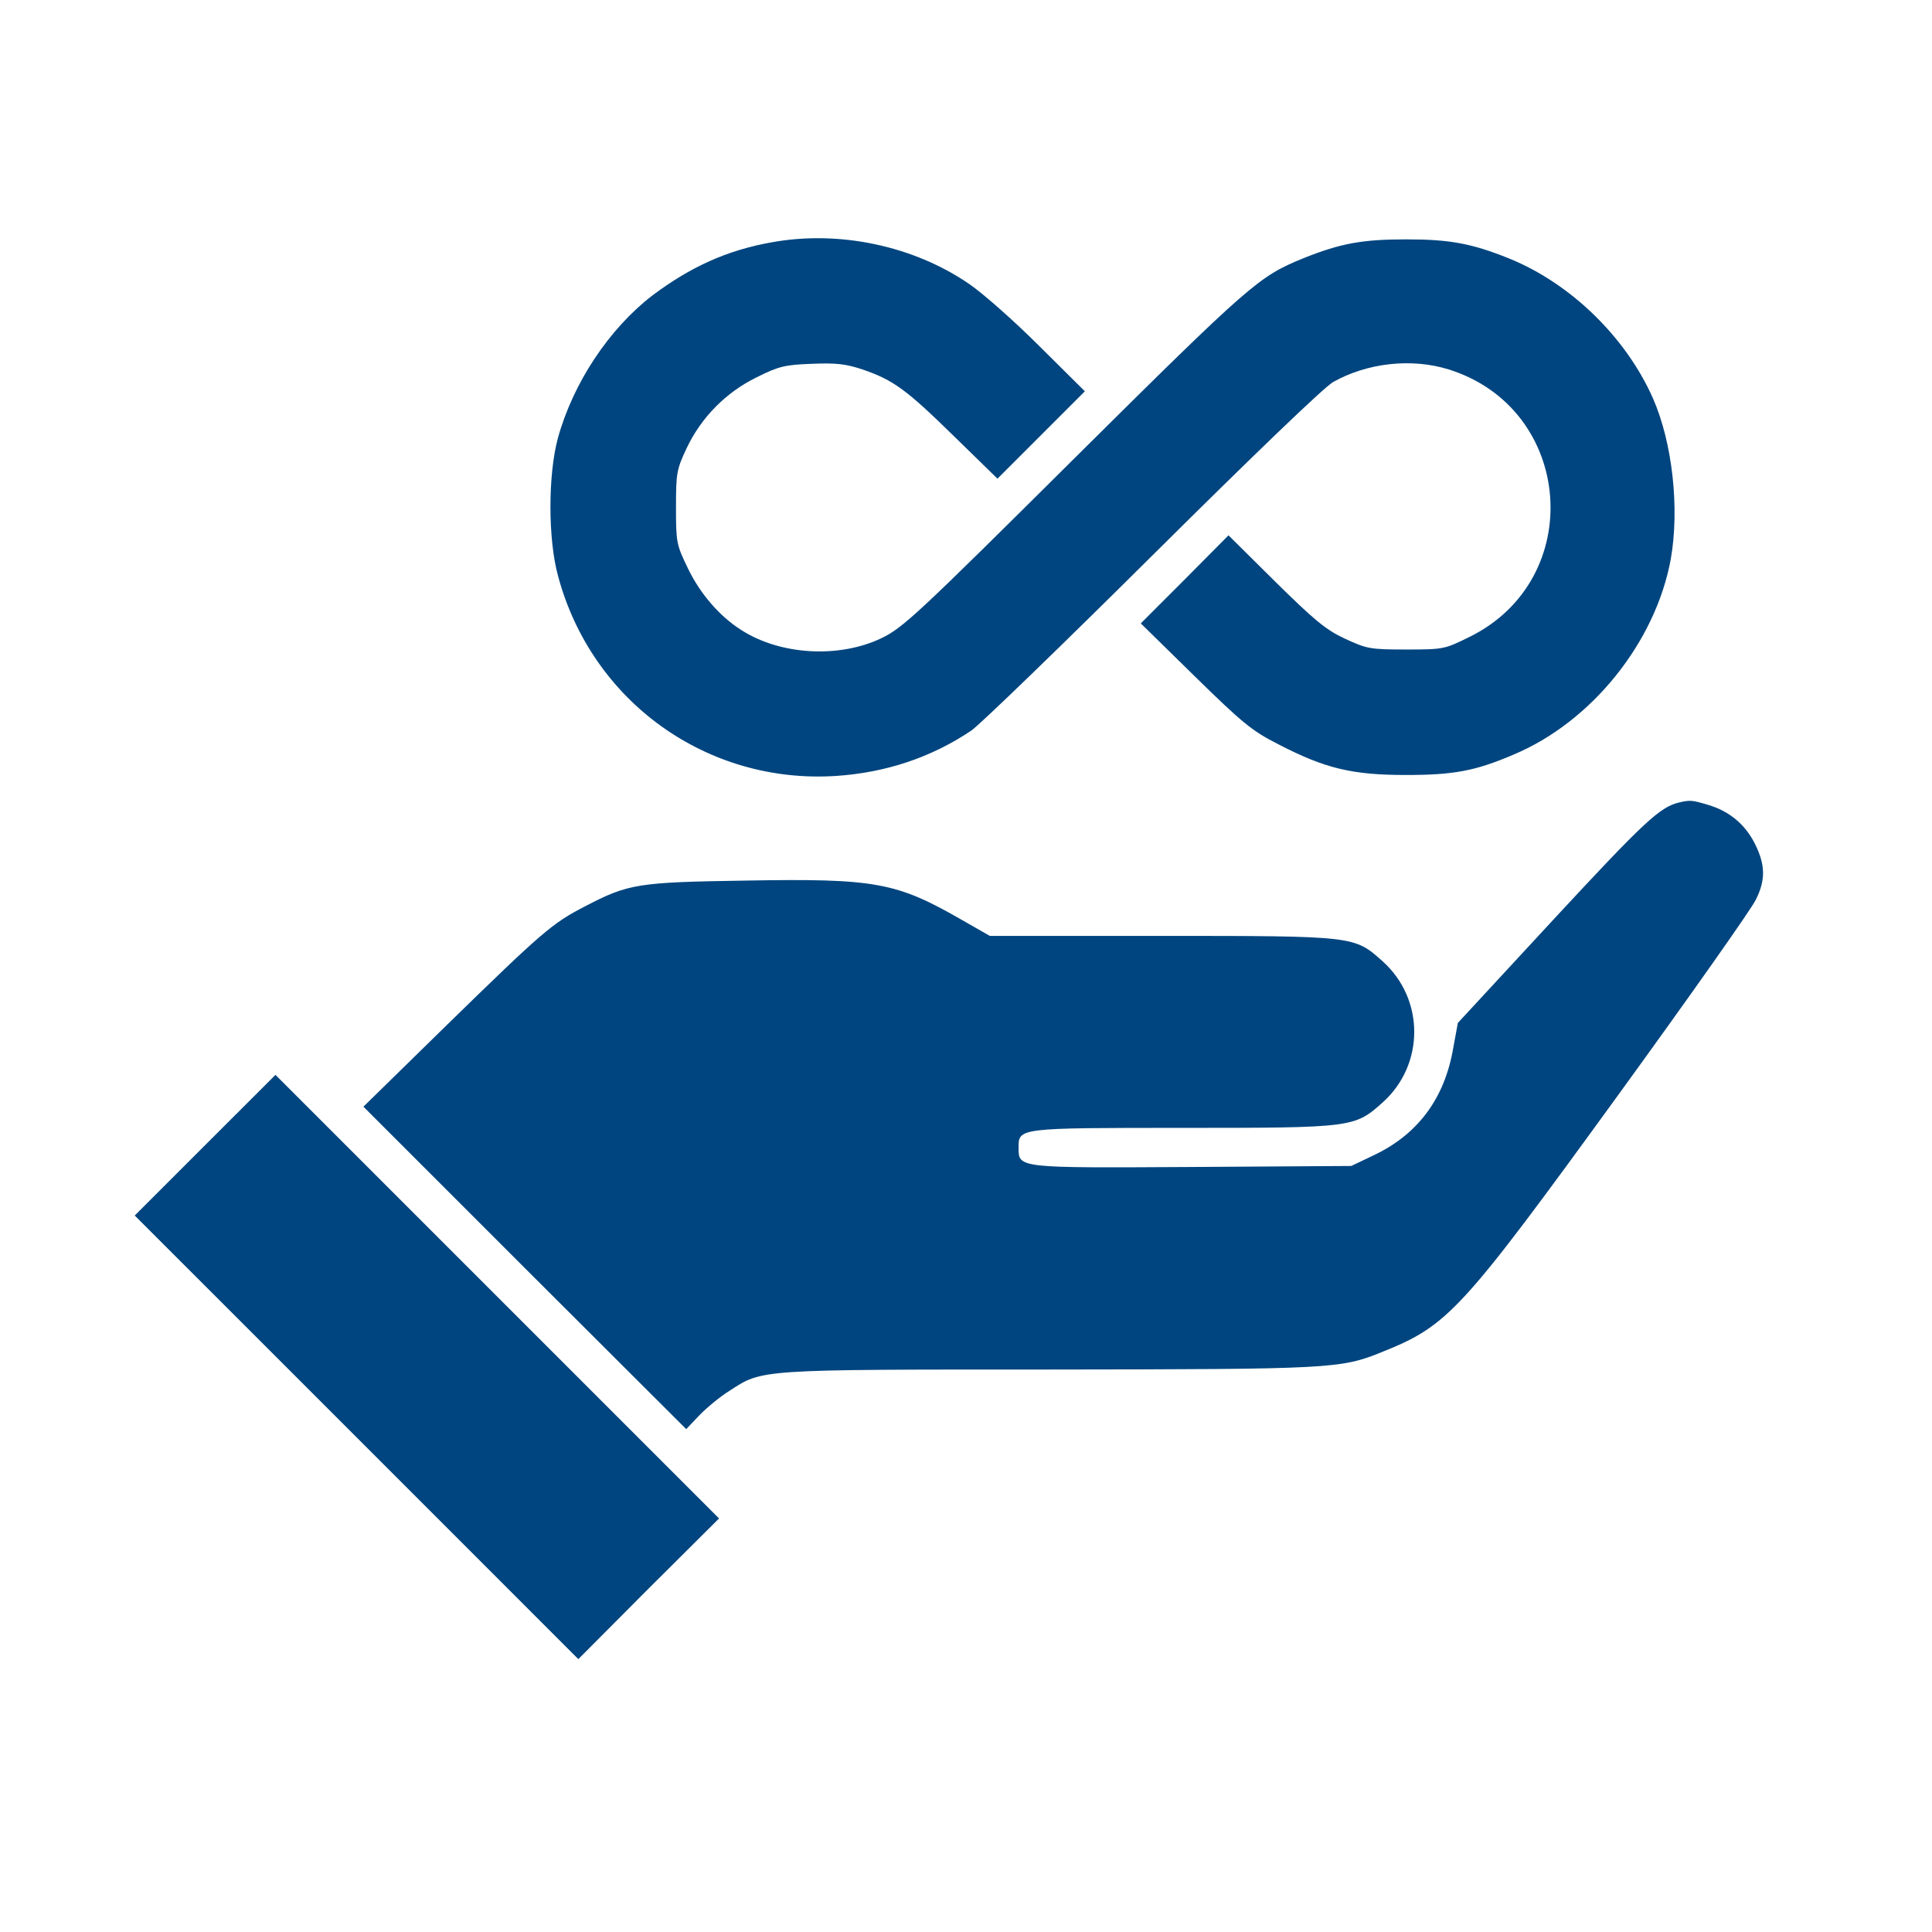
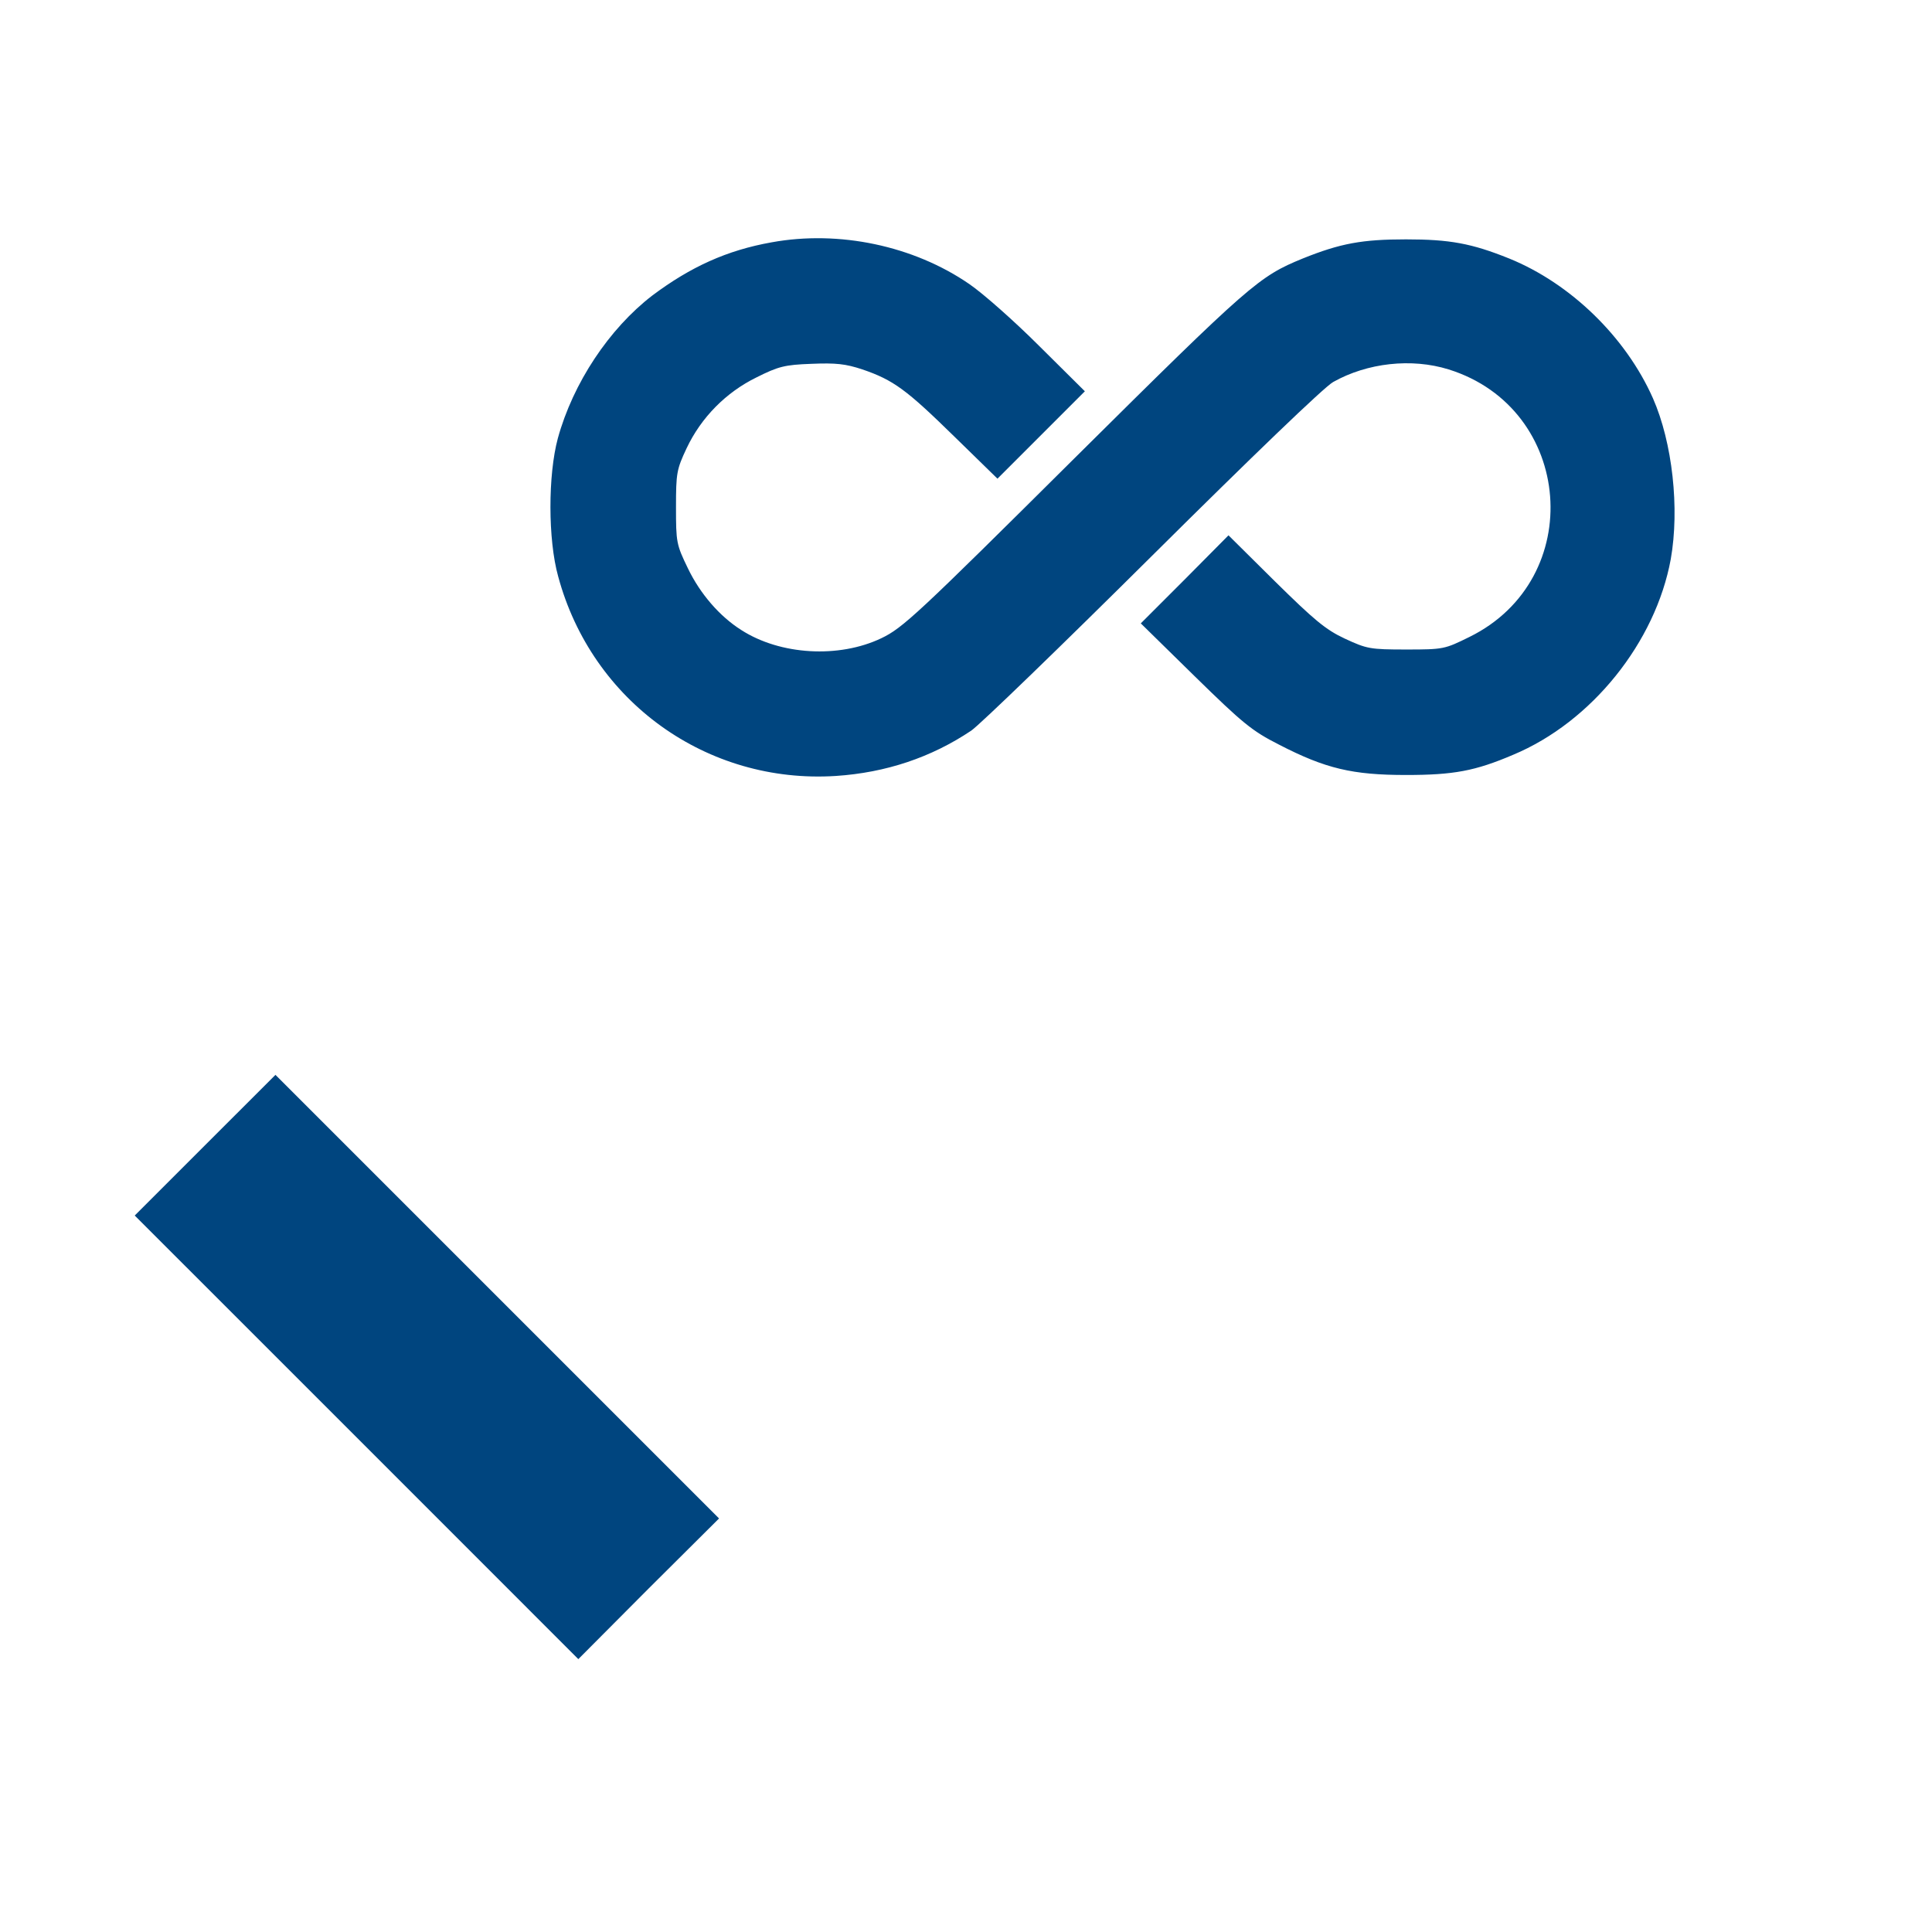
<svg xmlns="http://www.w3.org/2000/svg" width="38" height="38" viewBox="0 0 38 38" fill="none">
  <path d="M15.178 4.766C14.299 4.922 13.583 5.248 12.828 5.814C11.981 6.466 11.271 7.533 10.972 8.621C10.777 9.344 10.777 10.613 10.978 11.336C11.643 13.804 13.908 15.425 16.441 15.262C17.424 15.197 18.317 14.898 19.104 14.37C19.274 14.253 20.882 12.697 22.672 10.919C24.619 8.985 26.045 7.612 26.221 7.514C26.892 7.136 27.764 7.039 28.493 7.266C30.955 8.035 31.215 11.388 28.904 12.527C28.415 12.768 28.396 12.775 27.66 12.775C26.944 12.775 26.885 12.762 26.449 12.56C26.071 12.384 25.843 12.189 25.082 11.44L24.163 10.529L23.304 11.395L22.438 12.261L23.499 13.302C24.444 14.227 24.626 14.377 25.153 14.644C26.071 15.119 26.605 15.243 27.654 15.243C28.591 15.243 29.014 15.165 29.763 14.845C31.306 14.201 32.563 12.632 32.862 10.997C33.038 10.001 32.895 8.705 32.511 7.833C31.977 6.628 30.89 5.574 29.685 5.085C28.943 4.786 28.513 4.708 27.654 4.708C26.794 4.708 26.364 4.786 25.622 5.085C24.762 5.437 24.593 5.58 21.142 9.005C18.03 12.098 17.756 12.352 17.333 12.554C16.5 12.951 15.347 12.886 14.579 12.391C14.156 12.124 13.772 11.681 13.531 11.18C13.303 10.711 13.296 10.665 13.296 9.975C13.296 9.304 13.309 9.233 13.505 8.816C13.791 8.211 14.28 7.716 14.879 7.423C15.308 7.208 15.432 7.175 15.959 7.156C16.441 7.136 16.63 7.156 16.962 7.266C17.574 7.475 17.828 7.664 18.766 8.582L19.619 9.415L20.478 8.556L21.338 7.696L20.439 6.804C19.951 6.316 19.332 5.769 19.065 5.587C17.965 4.831 16.5 4.525 15.178 4.766Z" fill="#00457F" />
-   <path d="M33.024 15.784C32.646 15.875 32.34 16.161 30.576 18.063L28.674 20.12L28.583 20.615C28.414 21.605 27.887 22.314 27.014 22.725L26.578 22.933L23.459 22.953C20.015 22.972 20.034 22.979 20.034 22.575C20.034 22.184 20.015 22.184 23.264 22.184C26.61 22.184 26.643 22.178 27.196 21.683C28.023 20.941 28.023 19.651 27.196 18.909C26.636 18.408 26.662 18.408 22.834 18.408H19.468L18.921 18.095C17.631 17.353 17.221 17.275 14.662 17.32C12.546 17.353 12.364 17.379 11.504 17.828C10.86 18.16 10.671 18.323 8.77 20.179L7.148 21.767L10.319 24.938L13.497 28.109L13.751 27.842C13.894 27.693 14.161 27.471 14.35 27.354C15.001 26.931 14.89 26.937 20.62 26.937C26.187 26.931 26.369 26.924 27.183 26.592C28.486 26.071 28.739 25.791 31.826 21.54C33.239 19.593 34.456 17.867 34.534 17.698C34.73 17.307 34.723 17.014 34.521 16.604C34.326 16.213 34.014 15.953 33.59 15.829C33.284 15.738 33.245 15.732 33.024 15.784Z" fill="#00457F" />
  <path d="M4.031 22.527L2.65 23.908L7.013 28.27L11.375 32.633L12.756 31.246L14.143 29.866L9.78 25.503L5.418 21.141L4.031 22.527Z" fill="#00457F" />
</svg>